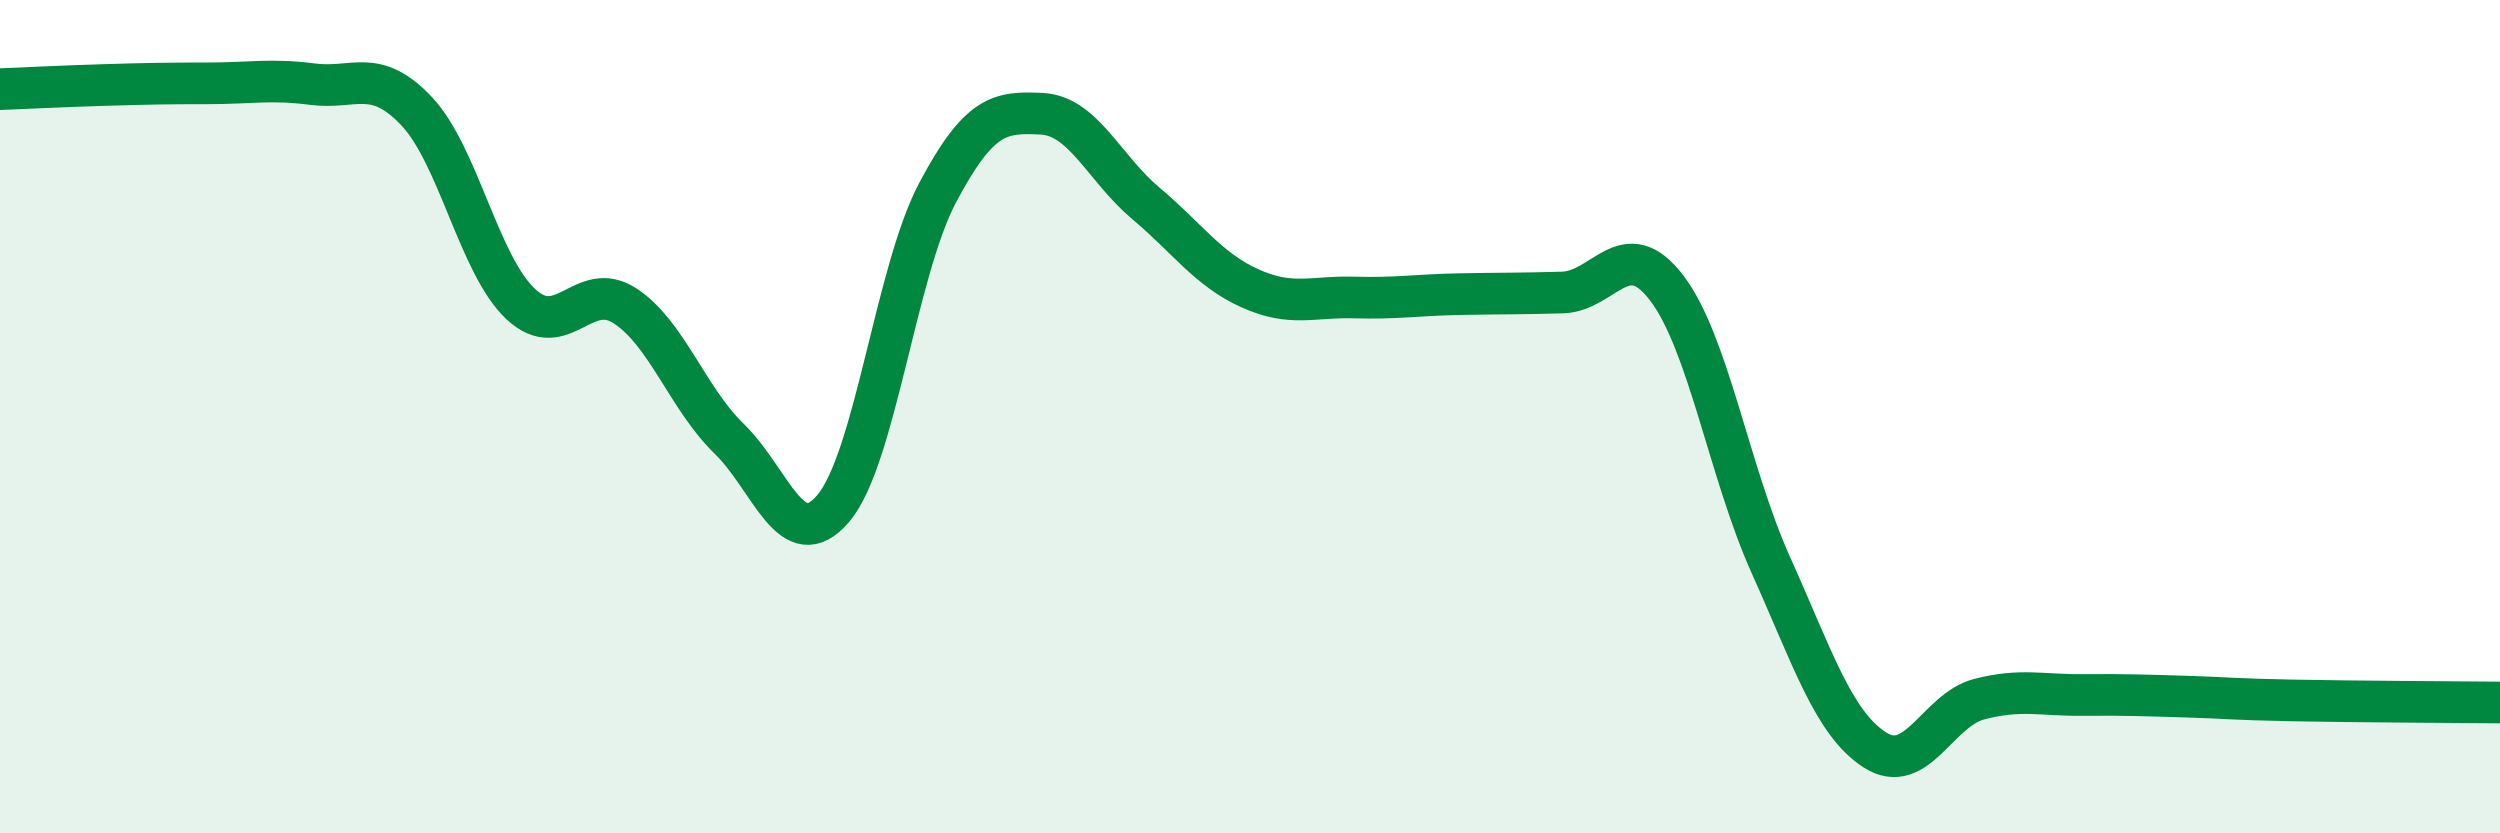
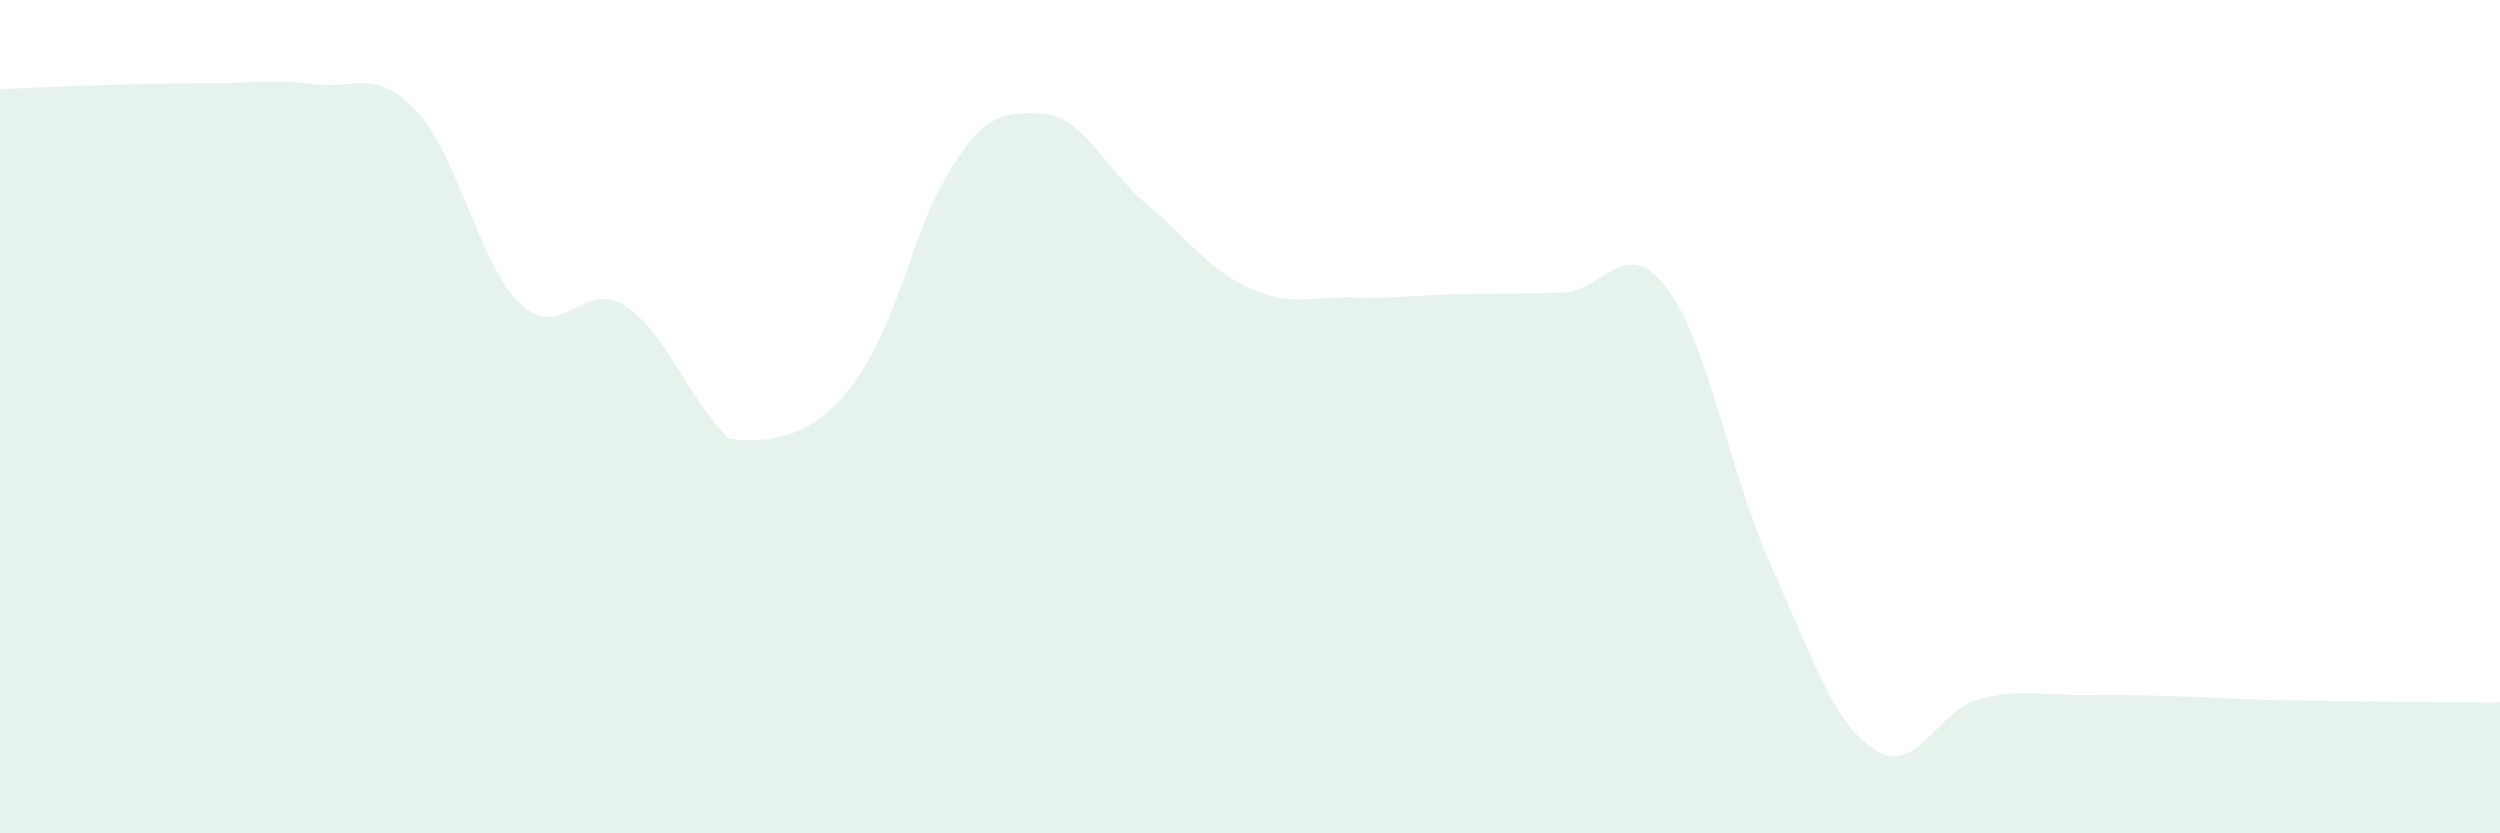
<svg xmlns="http://www.w3.org/2000/svg" width="60" height="20" viewBox="0 0 60 20">
-   <path d="M 0,2.14 C 0.5,2.12 1.5,2.07 2.5,2.04 C 3.5,2.01 4,2 5,2 C 6,2 6.5,1.89 7.5,2.02 C 8.5,2.15 9,1.61 10,2.67 C 11,3.73 11.5,6.37 12.5,7.3 C 13.5,8.23 14,6.69 15,7.34 C 16,7.99 16.5,9.56 17.5,10.53 C 18.5,11.5 19,13.38 20,12.2 C 21,11.02 21.5,6.52 22.5,4.63 C 23.5,2.74 24,2.68 25,2.73 C 26,2.78 26.5,4.04 27.5,4.88 C 28.5,5.72 29,6.47 30,6.92 C 31,7.37 31.5,7.11 32.5,7.14 C 33.5,7.17 34,7.08 35,7.06 C 36,7.04 36.5,7.05 37.5,7.02 C 38.5,6.99 39,5.6 40,6.91 C 41,8.22 41.5,11.34 42.5,13.56 C 43.5,15.78 44,17.36 45,18 C 46,18.64 46.5,17.04 47.5,16.78 C 48.5,16.52 49,16.69 50,16.68 C 51,16.67 51.5,16.69 52.5,16.72 C 53.5,16.75 53.5,16.78 55,16.81 C 56.5,16.84 59,16.85 60,16.86L60 20L0 20Z" fill="#008740" opacity="0.1" stroke-linecap="round" stroke-linejoin="round" />
-   <path d="M 0,2.14 C 0.5,2.12 1.5,2.07 2.5,2.04 C 3.5,2.01 4,2 5,2 C 6,2 6.5,1.89 7.5,2.02 C 8.5,2.15 9,1.61 10,2.67 C 11,3.73 11.5,6.37 12.5,7.3 C 13.5,8.23 14,6.69 15,7.34 C 16,7.99 16.5,9.56 17.5,10.53 C 18.5,11.5 19,13.38 20,12.2 C 21,11.02 21.5,6.52 22.5,4.63 C 23.5,2.74 24,2.68 25,2.73 C 26,2.78 26.5,4.04 27.5,4.88 C 28.5,5.72 29,6.47 30,6.92 C 31,7.37 31.5,7.11 32.5,7.14 C 33.5,7.17 34,7.08 35,7.06 C 36,7.04 36.5,7.05 37.5,7.02 C 38.5,6.99 39,5.6 40,6.91 C 41,8.22 41.5,11.34 42.5,13.56 C 43.5,15.78 44,17.36 45,18 C 46,18.64 46.5,17.04 47.5,16.78 C 48.5,16.52 49,16.69 50,16.68 C 51,16.67 51.5,16.69 52.5,16.72 C 53.5,16.75 53.5,16.78 55,16.81 C 56.5,16.84 59,16.85 60,16.86" stroke="#008740" stroke-width="1" fill="none" stroke-linecap="round" stroke-linejoin="round" />
+   <path d="M 0,2.14 C 0.5,2.12 1.5,2.07 2.5,2.04 C 3.5,2.01 4,2 5,2 C 6,2 6.5,1.89 7.5,2.02 C 8.5,2.15 9,1.61 10,2.67 C 11,3.73 11.5,6.37 12.5,7.3 C 13.5,8.23 14,6.69 15,7.34 C 16,7.99 16.5,9.56 17.5,10.53 C 21,11.02 21.5,6.52 22.5,4.63 C 23.5,2.74 24,2.68 25,2.73 C 26,2.78 26.5,4.04 27.5,4.88 C 28.5,5.72 29,6.47 30,6.92 C 31,7.37 31.5,7.11 32.5,7.14 C 33.5,7.17 34,7.08 35,7.06 C 36,7.04 36.5,7.05 37.5,7.02 C 38.5,6.99 39,5.6 40,6.91 C 41,8.22 41.5,11.34 42.5,13.56 C 43.5,15.78 44,17.36 45,18 C 46,18.64 46.5,17.04 47.5,16.78 C 48.5,16.52 49,16.69 50,16.68 C 51,16.67 51.5,16.69 52.5,16.72 C 53.5,16.75 53.5,16.78 55,16.81 C 56.5,16.84 59,16.85 60,16.86L60 20L0 20Z" fill="#008740" opacity="0.1" stroke-linecap="round" stroke-linejoin="round" />
</svg>